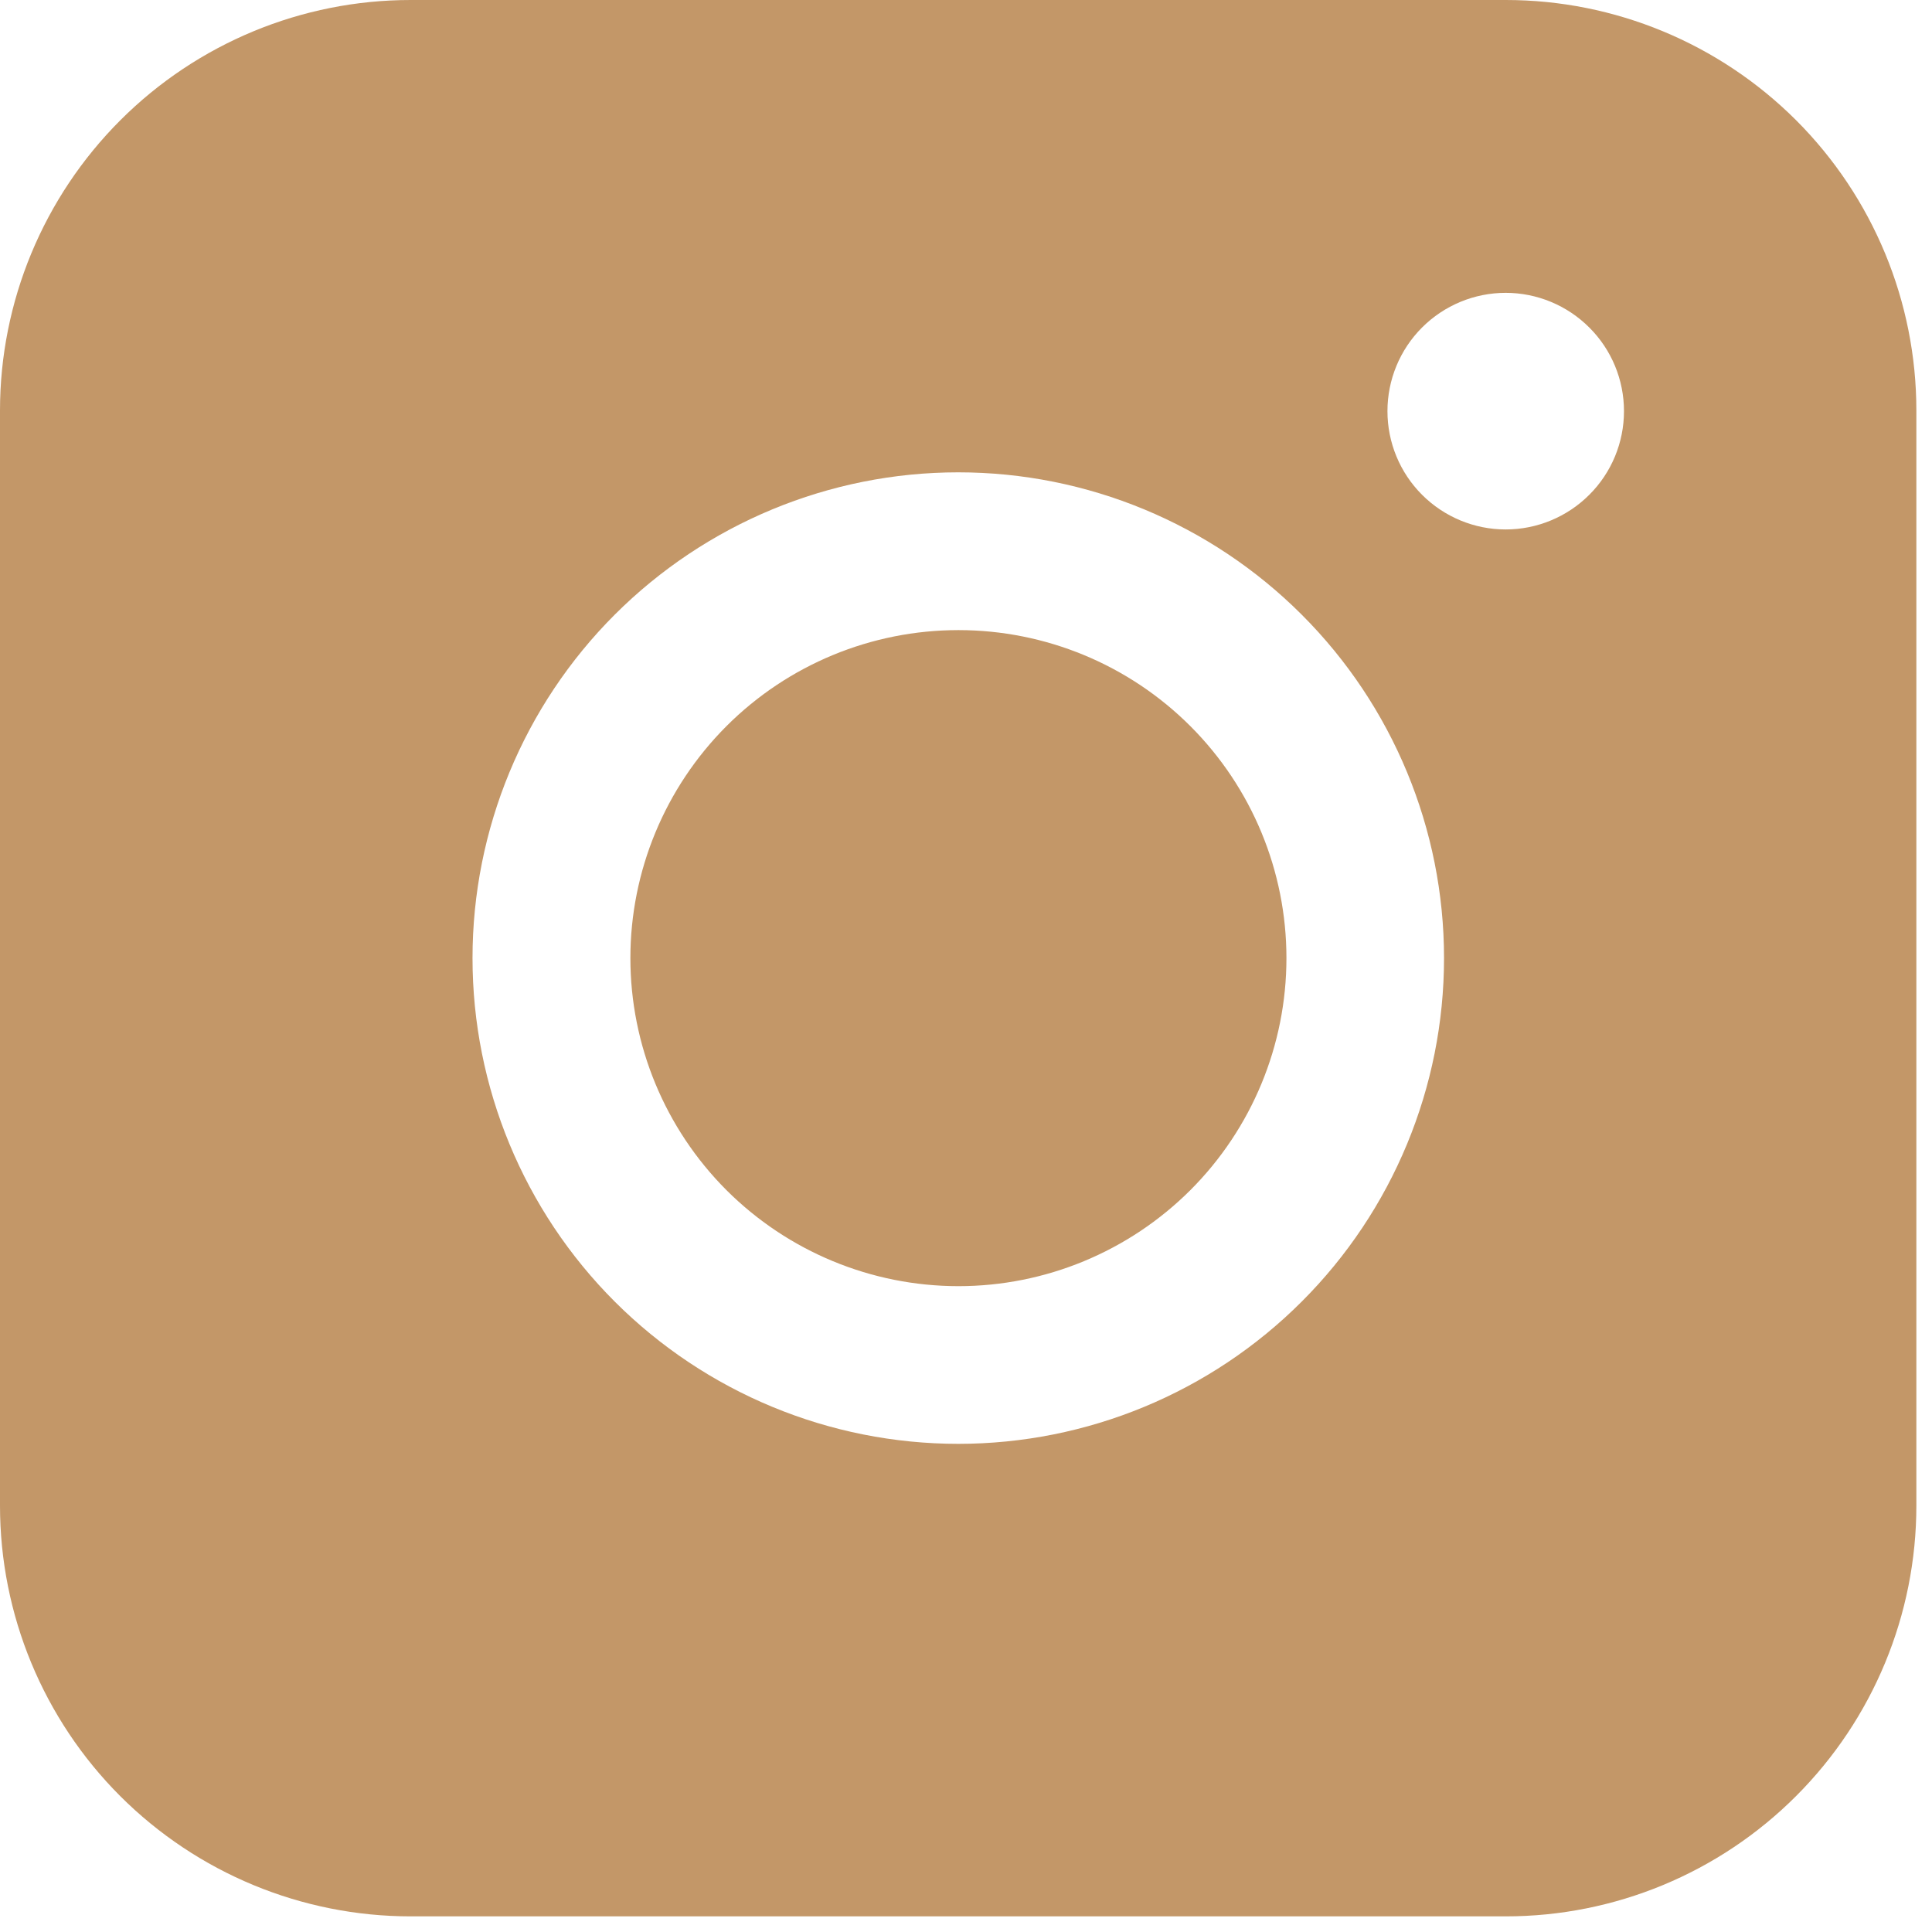
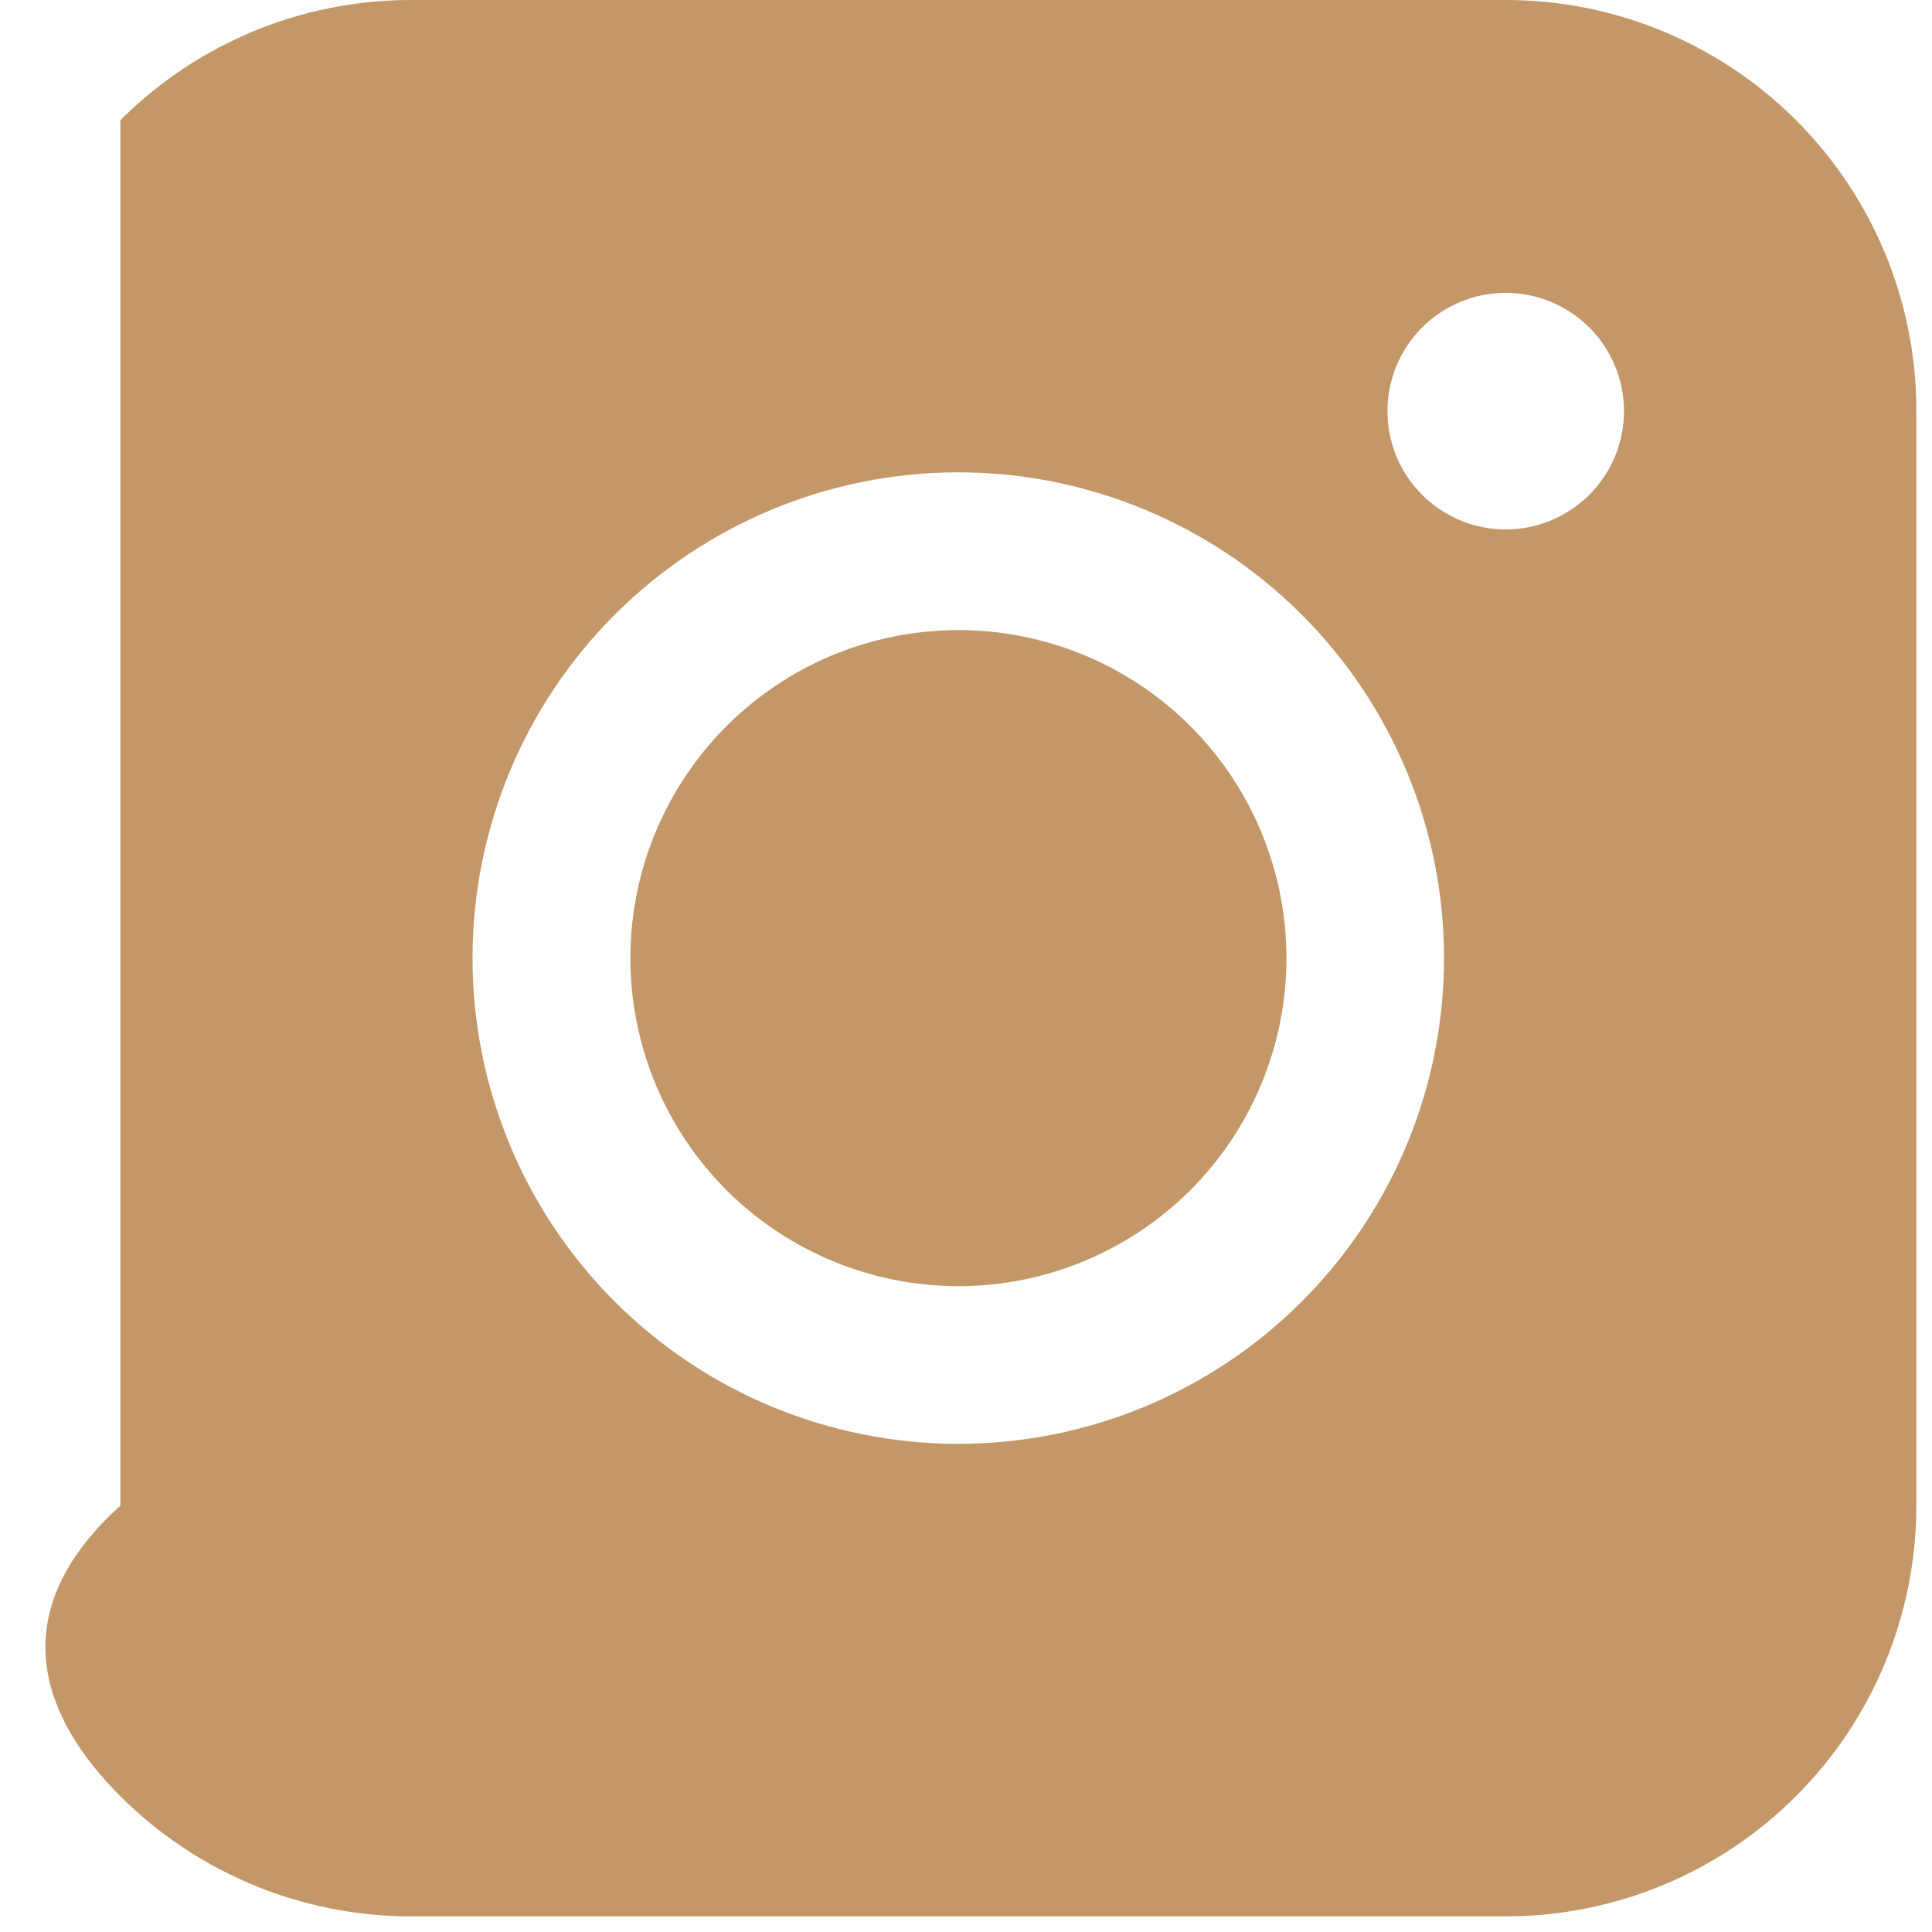
<svg xmlns="http://www.w3.org/2000/svg" fill="none" height="100%" overflow="visible" preserveAspectRatio="none" style="display: block;" viewBox="0 0 21 21" width="100%">
-   <path clip-rule="evenodd" d="M4.464 0C3.28 -8.72778e-08 2.145 0.47 1.308 1.307C0.471 2.144 0 3.279 0 4.462V16.366C0 17.55 0.47 18.686 1.307 19.523C2.145 20.36 3.28 20.83 4.464 20.83H16.368C17.552 20.83 18.687 20.359 19.523 19.522C20.36 18.685 20.83 17.55 20.83 16.366V4.462C20.83 3.279 20.36 2.144 19.523 1.307C18.686 0.471 17.551 0 16.368 0H4.464ZM17.652 4.469C17.652 4.81 17.517 5.137 17.275 5.378C17.034 5.619 16.707 5.755 16.366 5.755C16.025 5.755 15.698 5.619 15.457 5.378C15.216 5.137 15.081 4.81 15.081 4.469C15.081 4.128 15.216 3.801 15.457 3.56C15.698 3.319 16.025 3.183 16.366 3.183C16.707 3.183 17.034 3.319 17.275 3.56C17.517 3.801 17.652 4.128 17.652 4.469ZM10.418 6.849C9.472 6.849 8.565 7.224 7.896 7.893C7.228 8.562 6.852 9.469 6.852 10.414C6.852 11.36 7.228 12.267 7.896 12.936C8.565 13.604 9.472 13.98 10.418 13.98C11.363 13.98 12.27 13.604 12.939 12.936C13.608 12.267 13.983 11.36 13.983 10.414C13.983 9.469 13.608 8.562 12.939 7.893C12.27 7.224 11.363 6.849 10.418 6.849ZM5.136 10.414C5.136 9.014 5.692 7.671 6.682 6.681C7.673 5.691 9.016 5.134 10.416 5.134C11.816 5.134 13.159 5.691 14.149 6.681C15.14 7.671 15.696 9.014 15.696 10.414C15.696 11.815 15.14 13.158 14.149 14.148C13.159 15.138 11.816 15.694 10.416 15.694C9.016 15.694 7.673 15.138 6.682 14.148C5.692 13.158 5.136 11.815 5.136 10.414Z" fill="#C39768" fill-rule="evenodd" id="Vector" />
+   <path clip-rule="evenodd" d="M4.464 0C3.28 -8.72778e-08 2.145 0.47 1.308 1.307V16.366C0 17.55 0.47 18.686 1.307 19.523C2.145 20.36 3.28 20.83 4.464 20.83H16.368C17.552 20.83 18.687 20.359 19.523 19.522C20.36 18.685 20.83 17.55 20.83 16.366V4.462C20.83 3.279 20.36 2.144 19.523 1.307C18.686 0.471 17.551 0 16.368 0H4.464ZM17.652 4.469C17.652 4.81 17.517 5.137 17.275 5.378C17.034 5.619 16.707 5.755 16.366 5.755C16.025 5.755 15.698 5.619 15.457 5.378C15.216 5.137 15.081 4.81 15.081 4.469C15.081 4.128 15.216 3.801 15.457 3.56C15.698 3.319 16.025 3.183 16.366 3.183C16.707 3.183 17.034 3.319 17.275 3.56C17.517 3.801 17.652 4.128 17.652 4.469ZM10.418 6.849C9.472 6.849 8.565 7.224 7.896 7.893C7.228 8.562 6.852 9.469 6.852 10.414C6.852 11.36 7.228 12.267 7.896 12.936C8.565 13.604 9.472 13.98 10.418 13.98C11.363 13.98 12.27 13.604 12.939 12.936C13.608 12.267 13.983 11.36 13.983 10.414C13.983 9.469 13.608 8.562 12.939 7.893C12.27 7.224 11.363 6.849 10.418 6.849ZM5.136 10.414C5.136 9.014 5.692 7.671 6.682 6.681C7.673 5.691 9.016 5.134 10.416 5.134C11.816 5.134 13.159 5.691 14.149 6.681C15.14 7.671 15.696 9.014 15.696 10.414C15.696 11.815 15.14 13.158 14.149 14.148C13.159 15.138 11.816 15.694 10.416 15.694C9.016 15.694 7.673 15.138 6.682 14.148C5.692 13.158 5.136 11.815 5.136 10.414Z" fill="#C39768" fill-rule="evenodd" id="Vector" />
</svg>